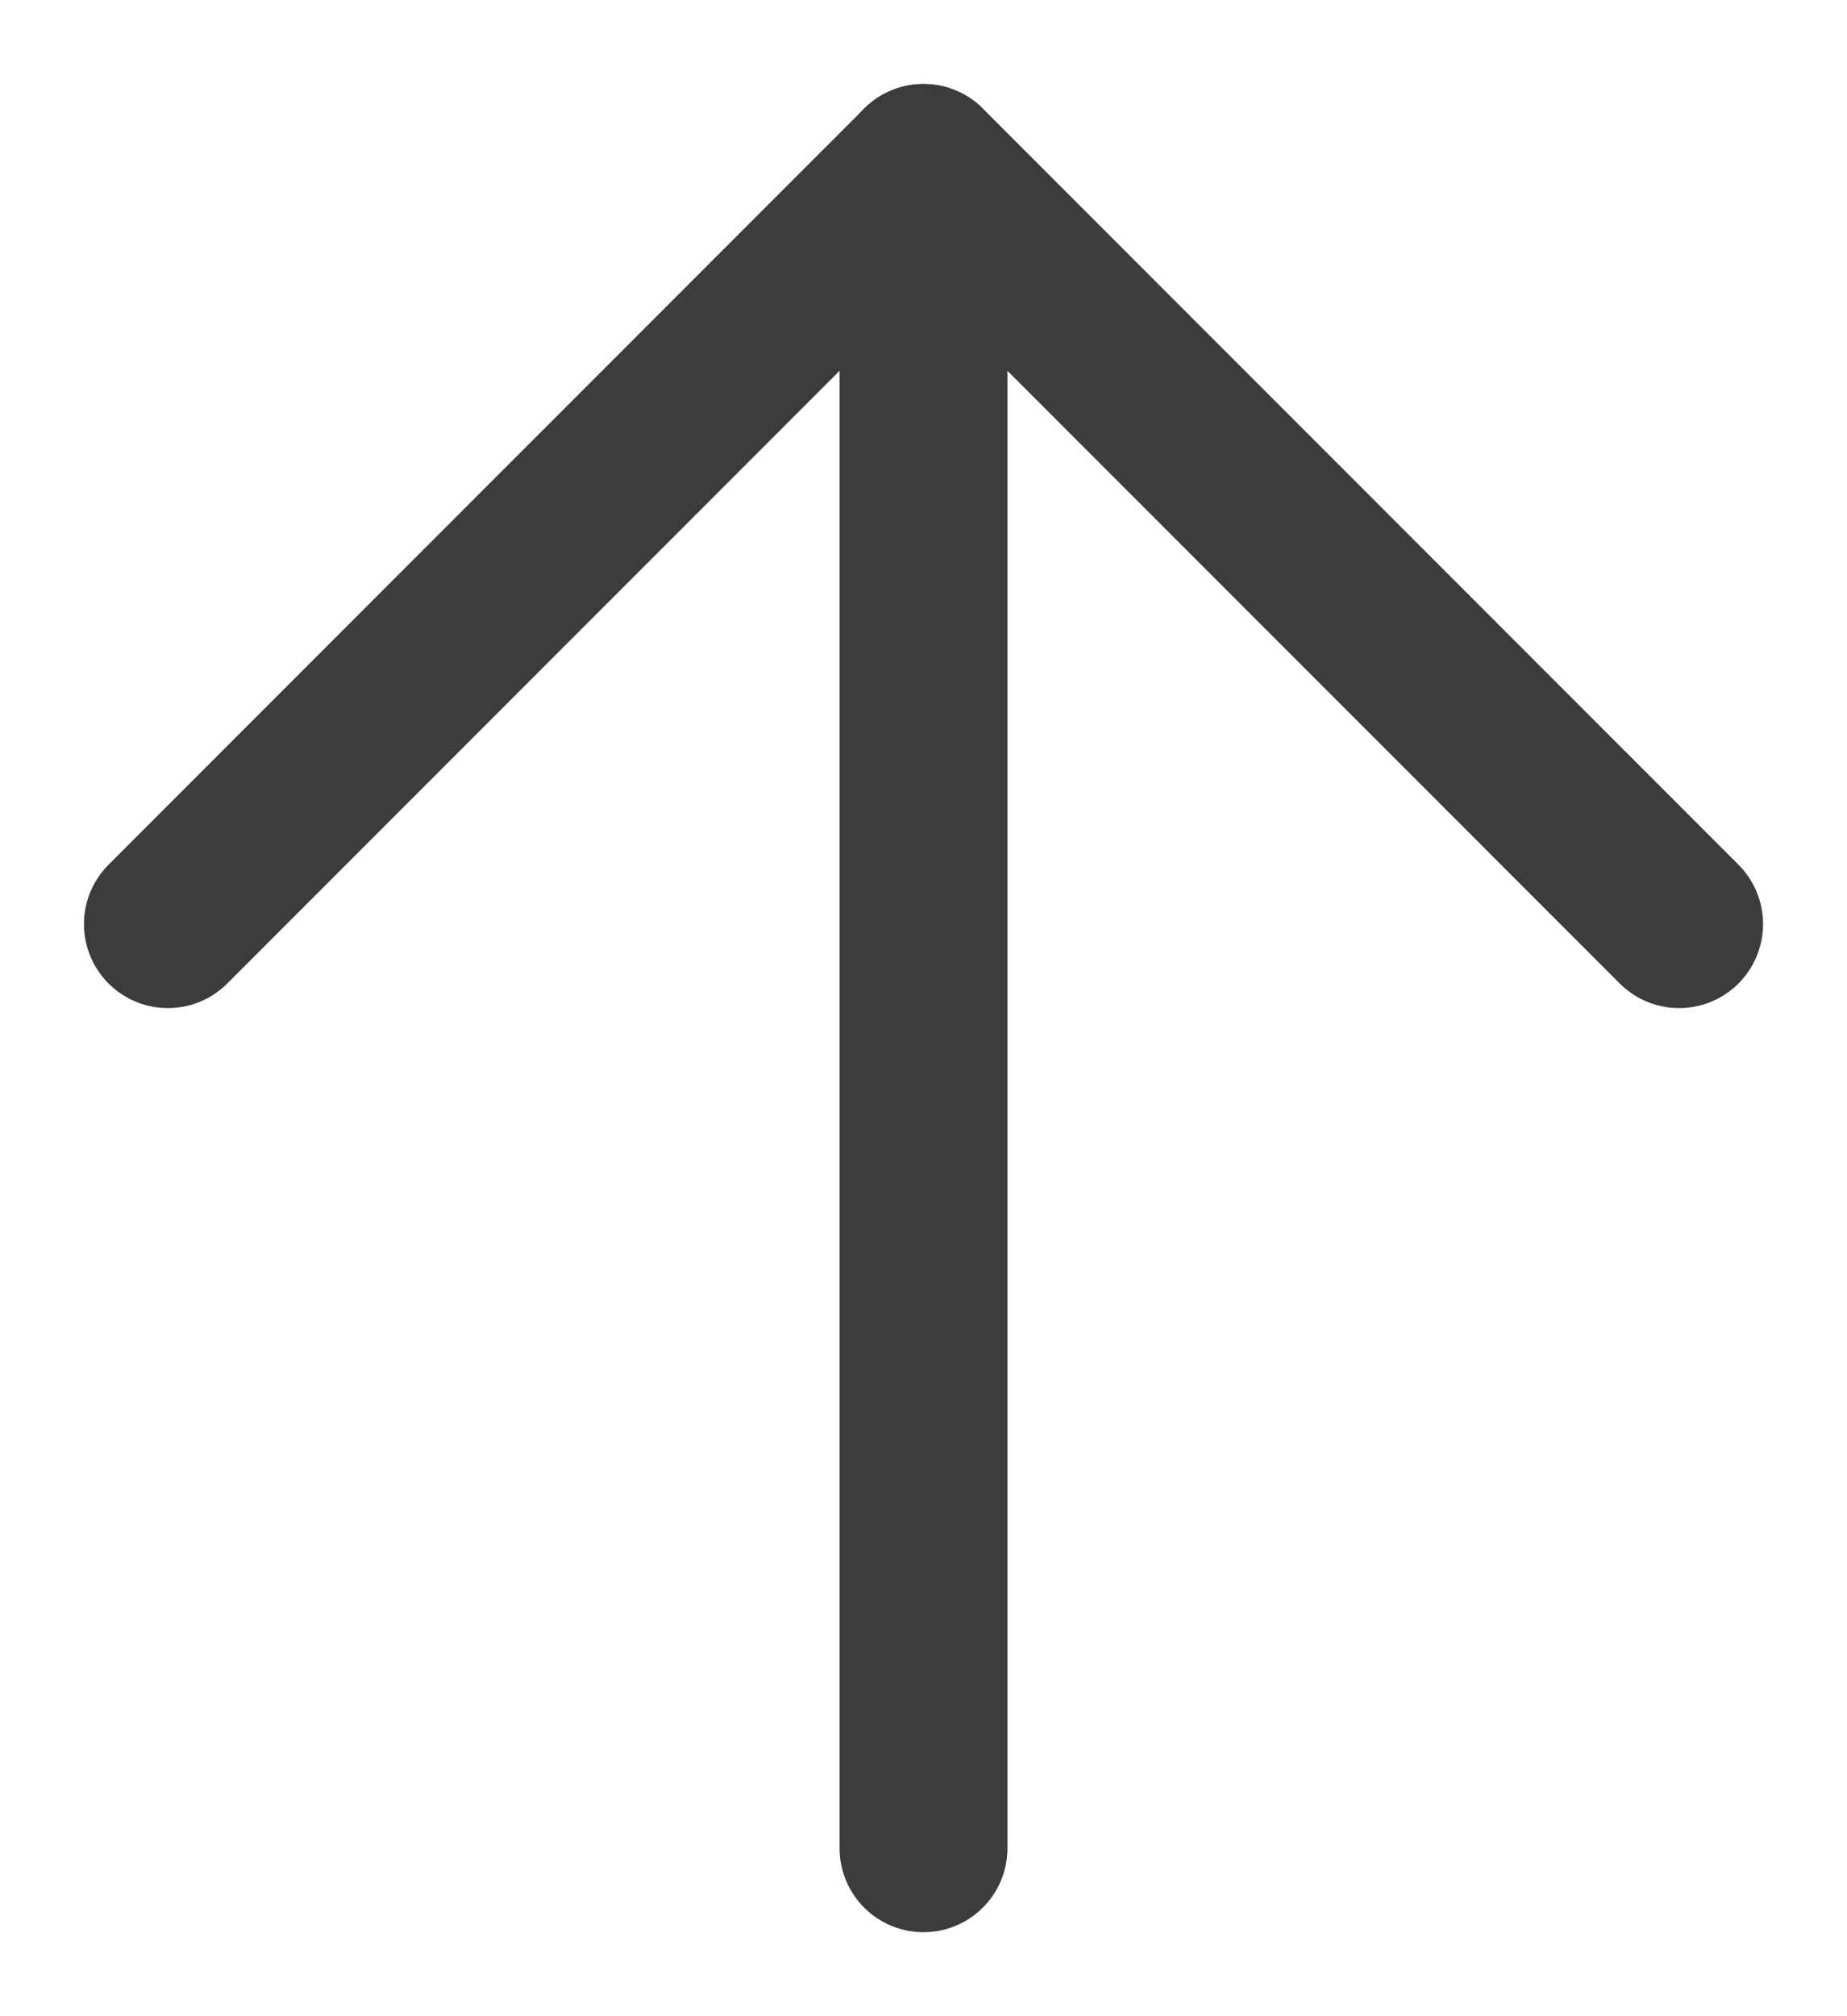
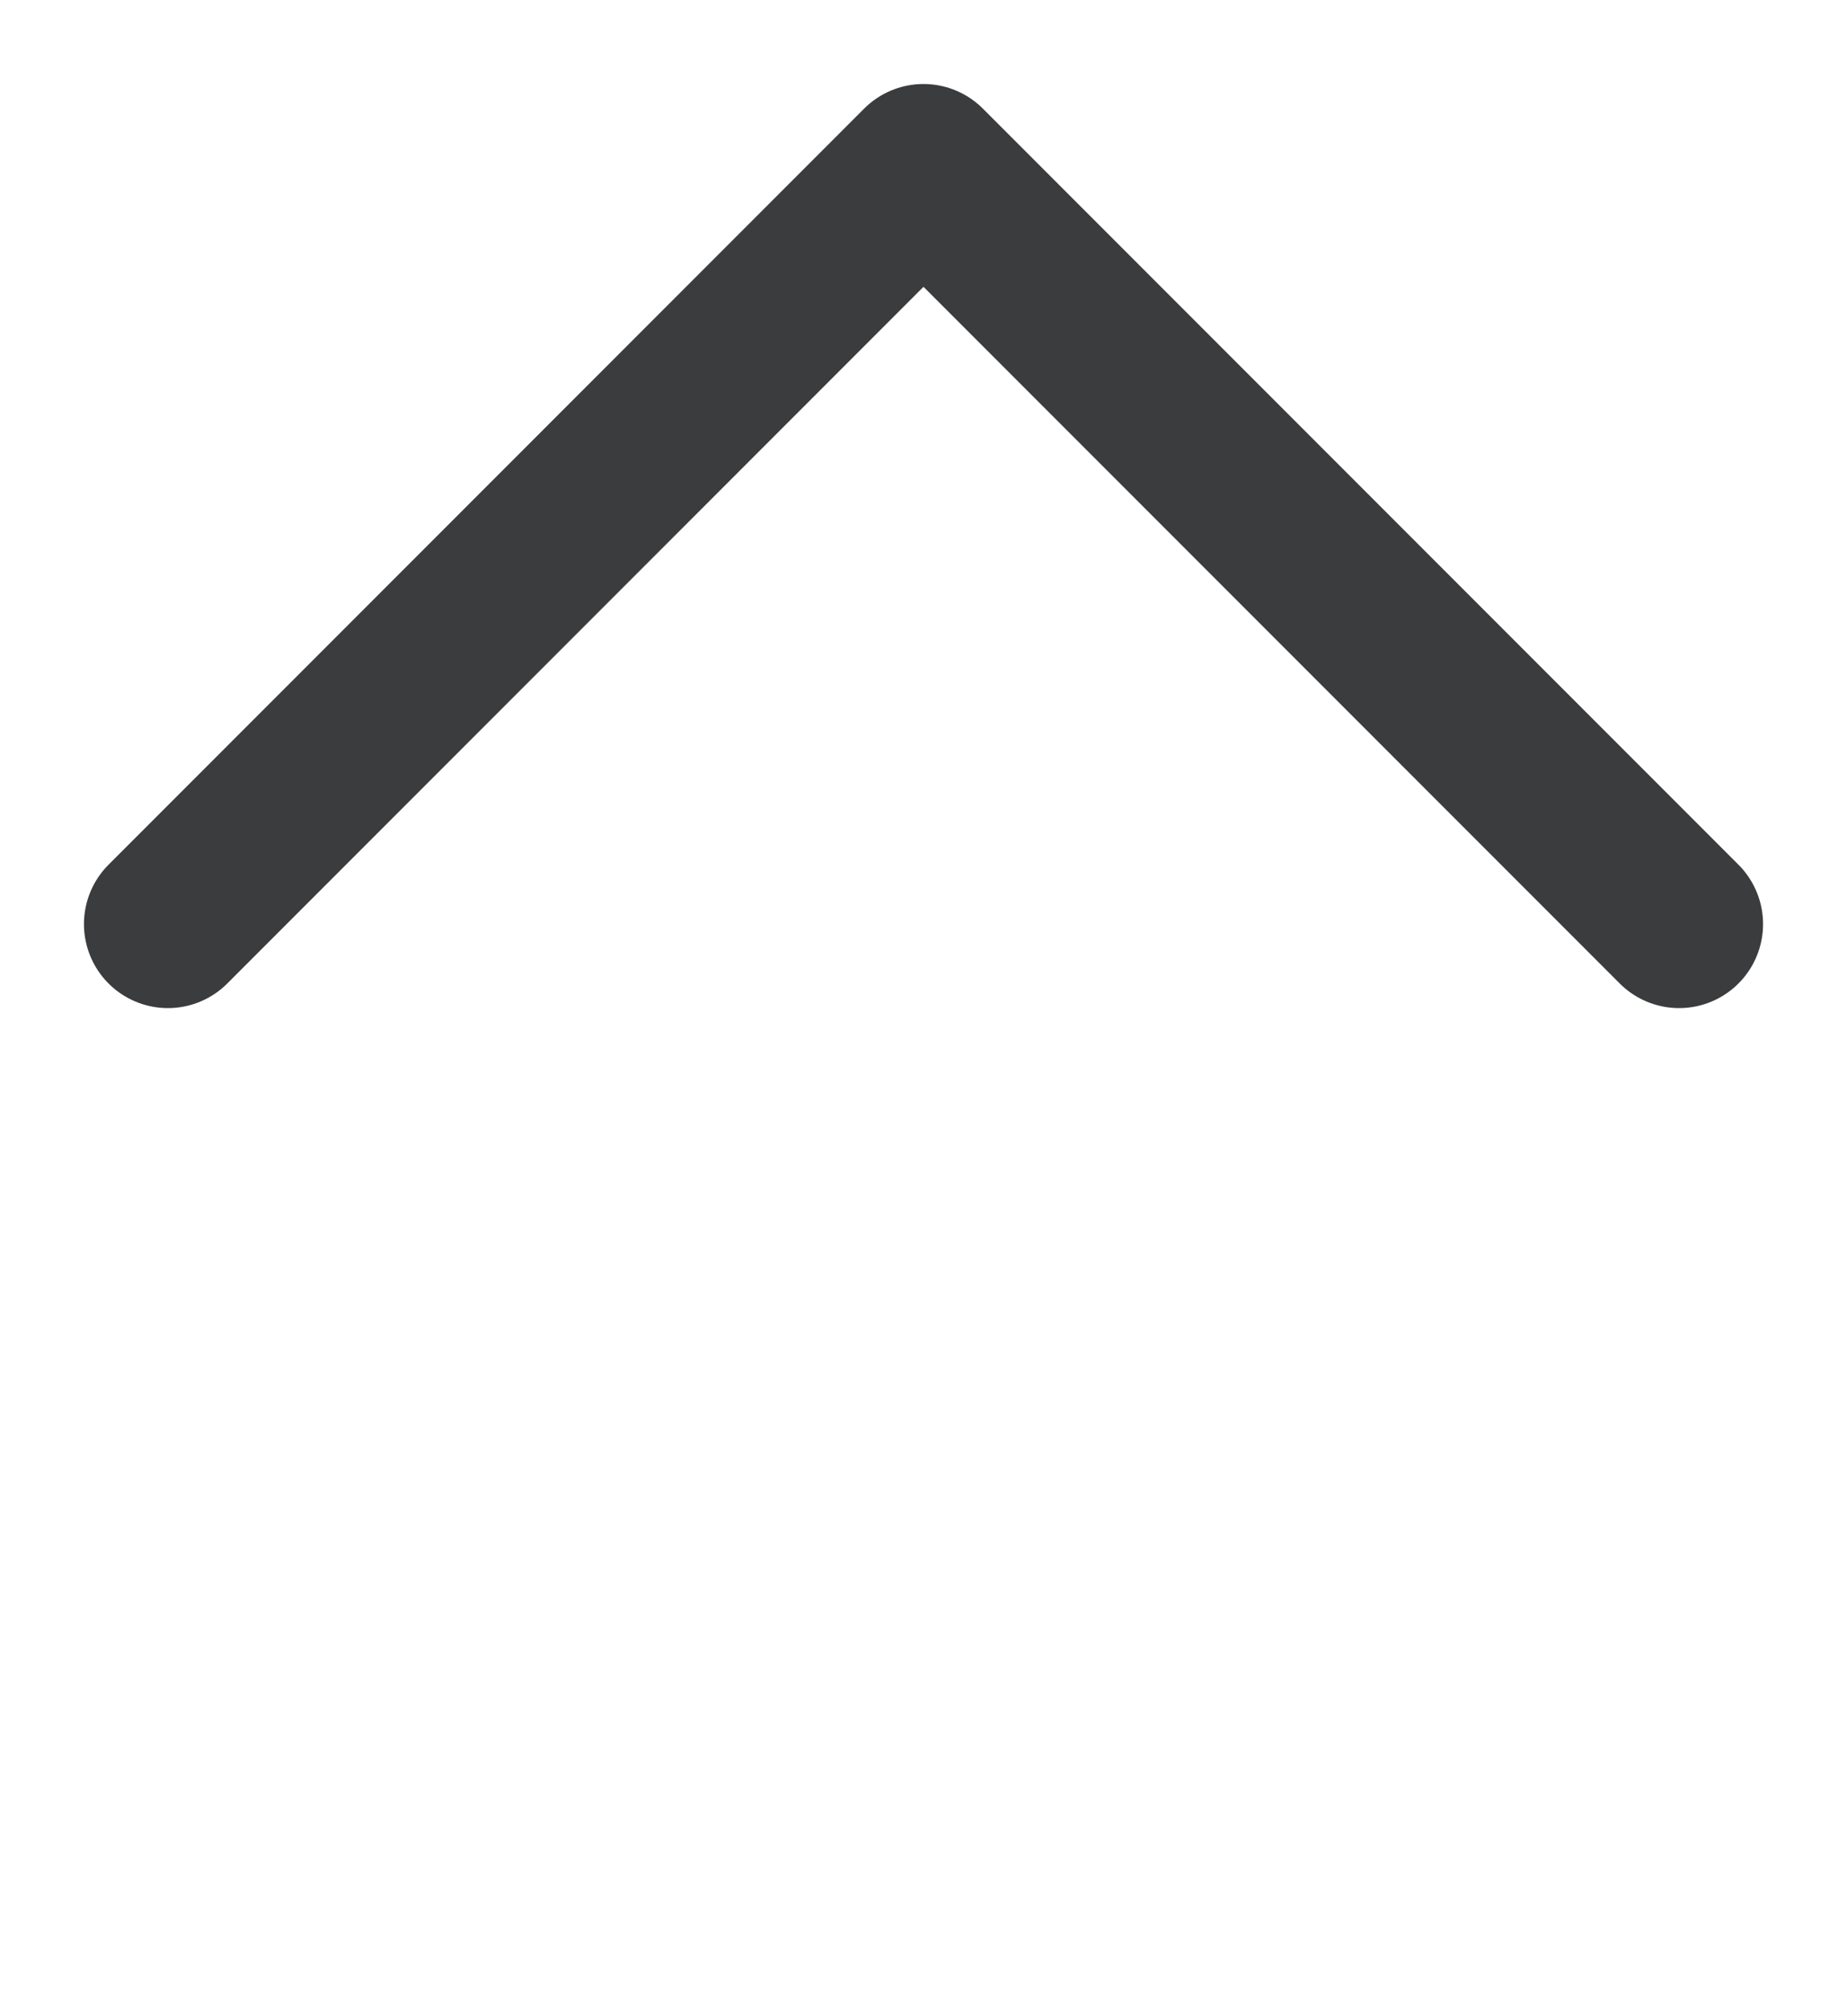
<svg xmlns="http://www.w3.org/2000/svg" width="11" height="12" viewBox="0 0 11 12" fill="none">
  <g id="Group 4">
    <path id="Vector 2" d="M10 5.5L5.5 1L1 5.5" stroke="#3B3C3D" stroke-linecap="round" stroke-linejoin="round" />
-     <path id="Line 9" d="M5.5 11L5.5 1" stroke="#3B3C3D" stroke-linecap="round" />
  </g>
</svg>